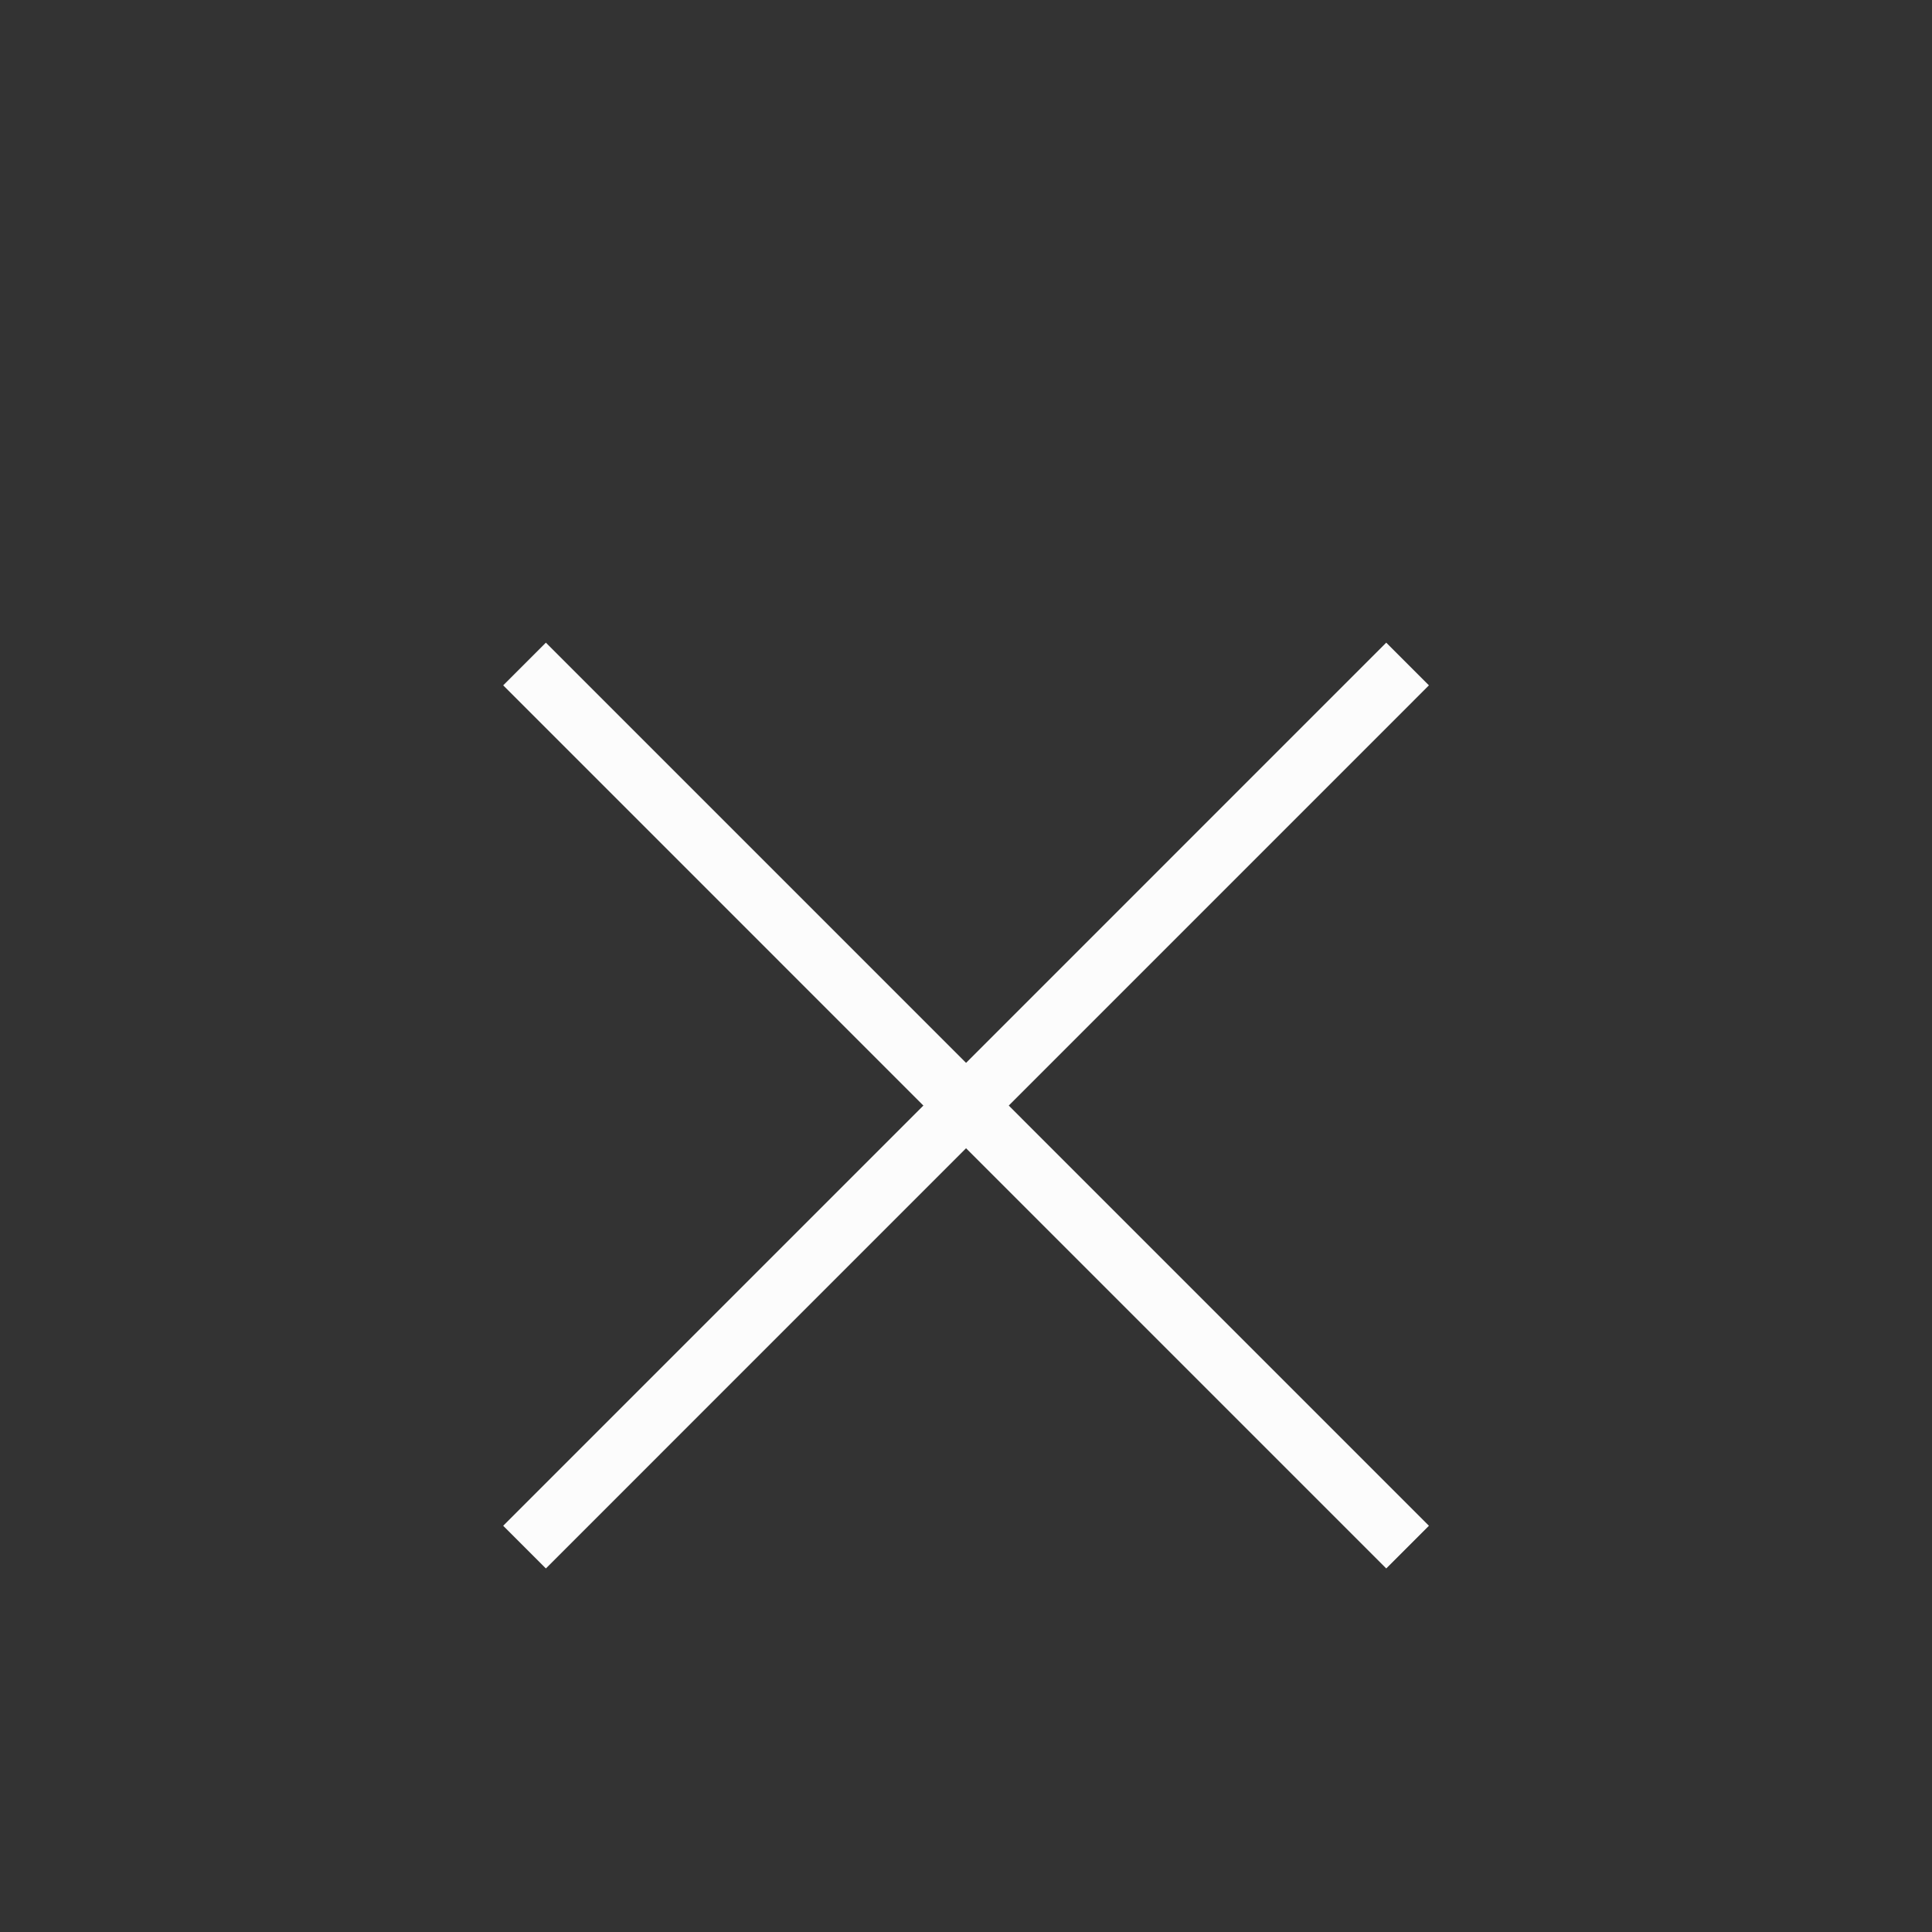
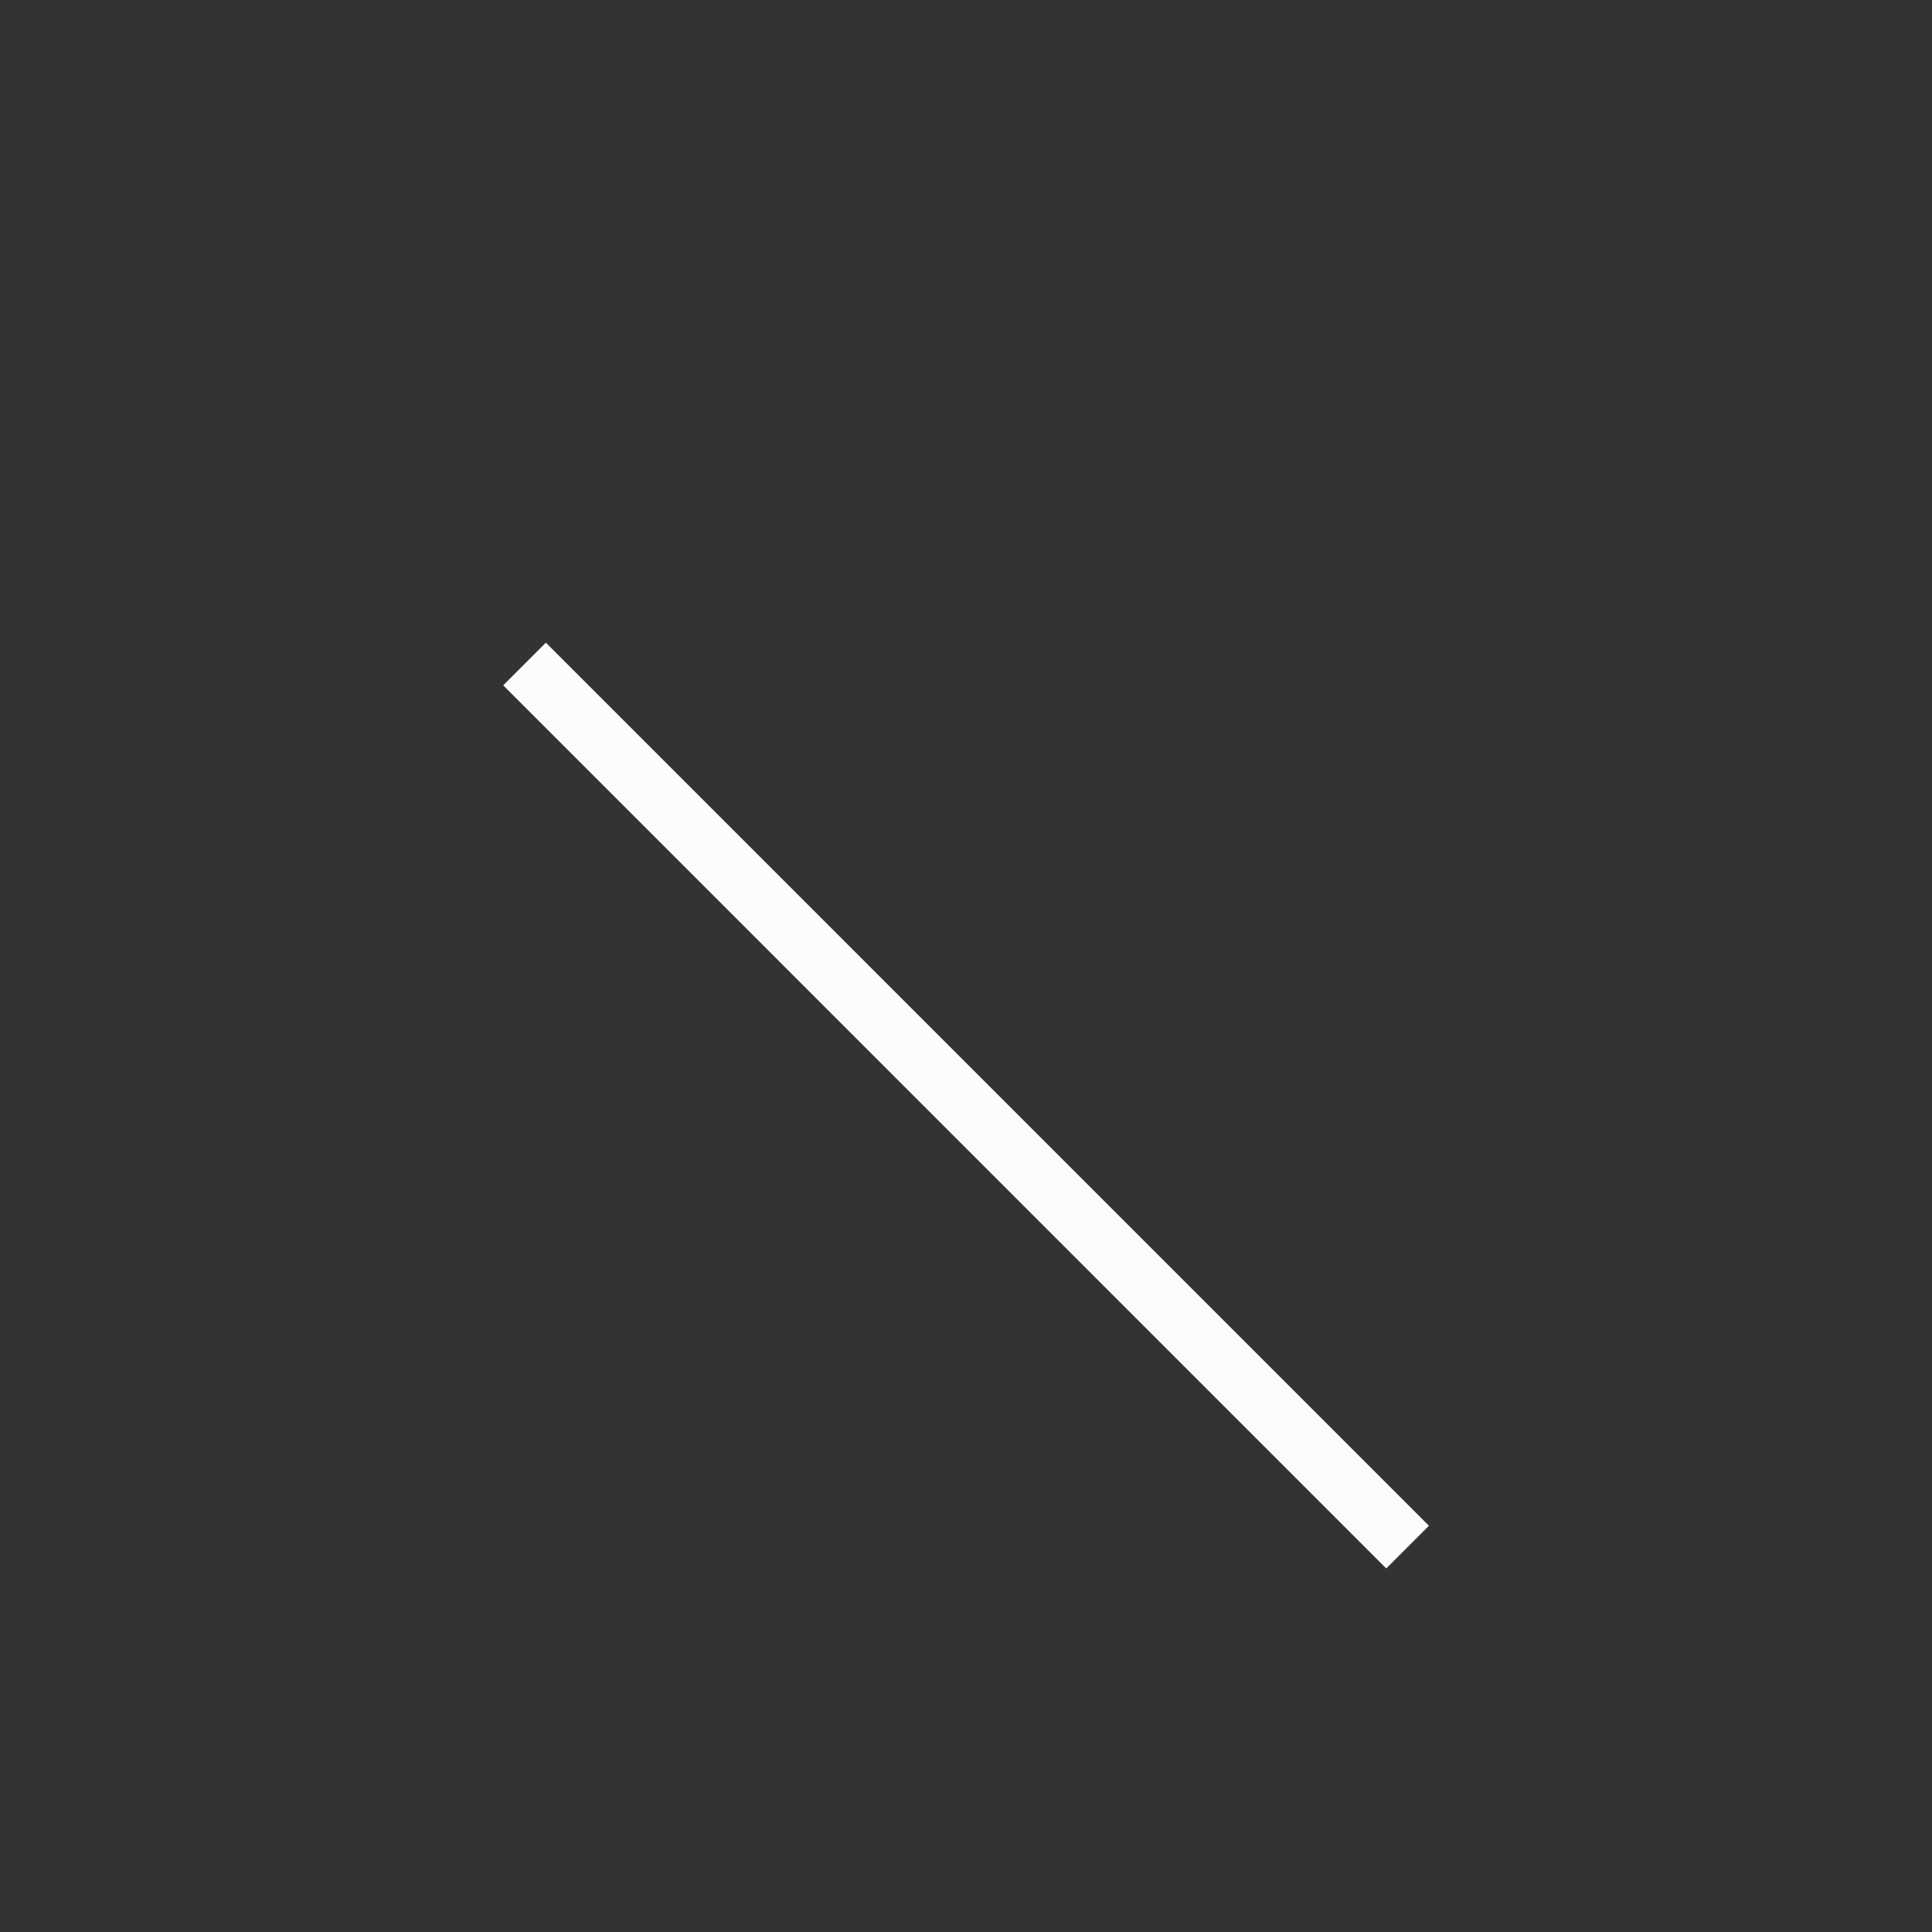
<svg xmlns="http://www.w3.org/2000/svg" width="32" height="32" viewBox="0 0 32 32" fill="none">
  <rect x="0" y="0" width="32" height="32" fill="#333333" stroke="none" />
  <path d="M8.688 10.998L23.314 25.625" stroke="#FCFCFC" stroke-miterlimit="10" />
-   <path d="M8.688 25.625L23.314 10.998" stroke="#FCFCFC" stroke-miterlimit="10" />
</svg>